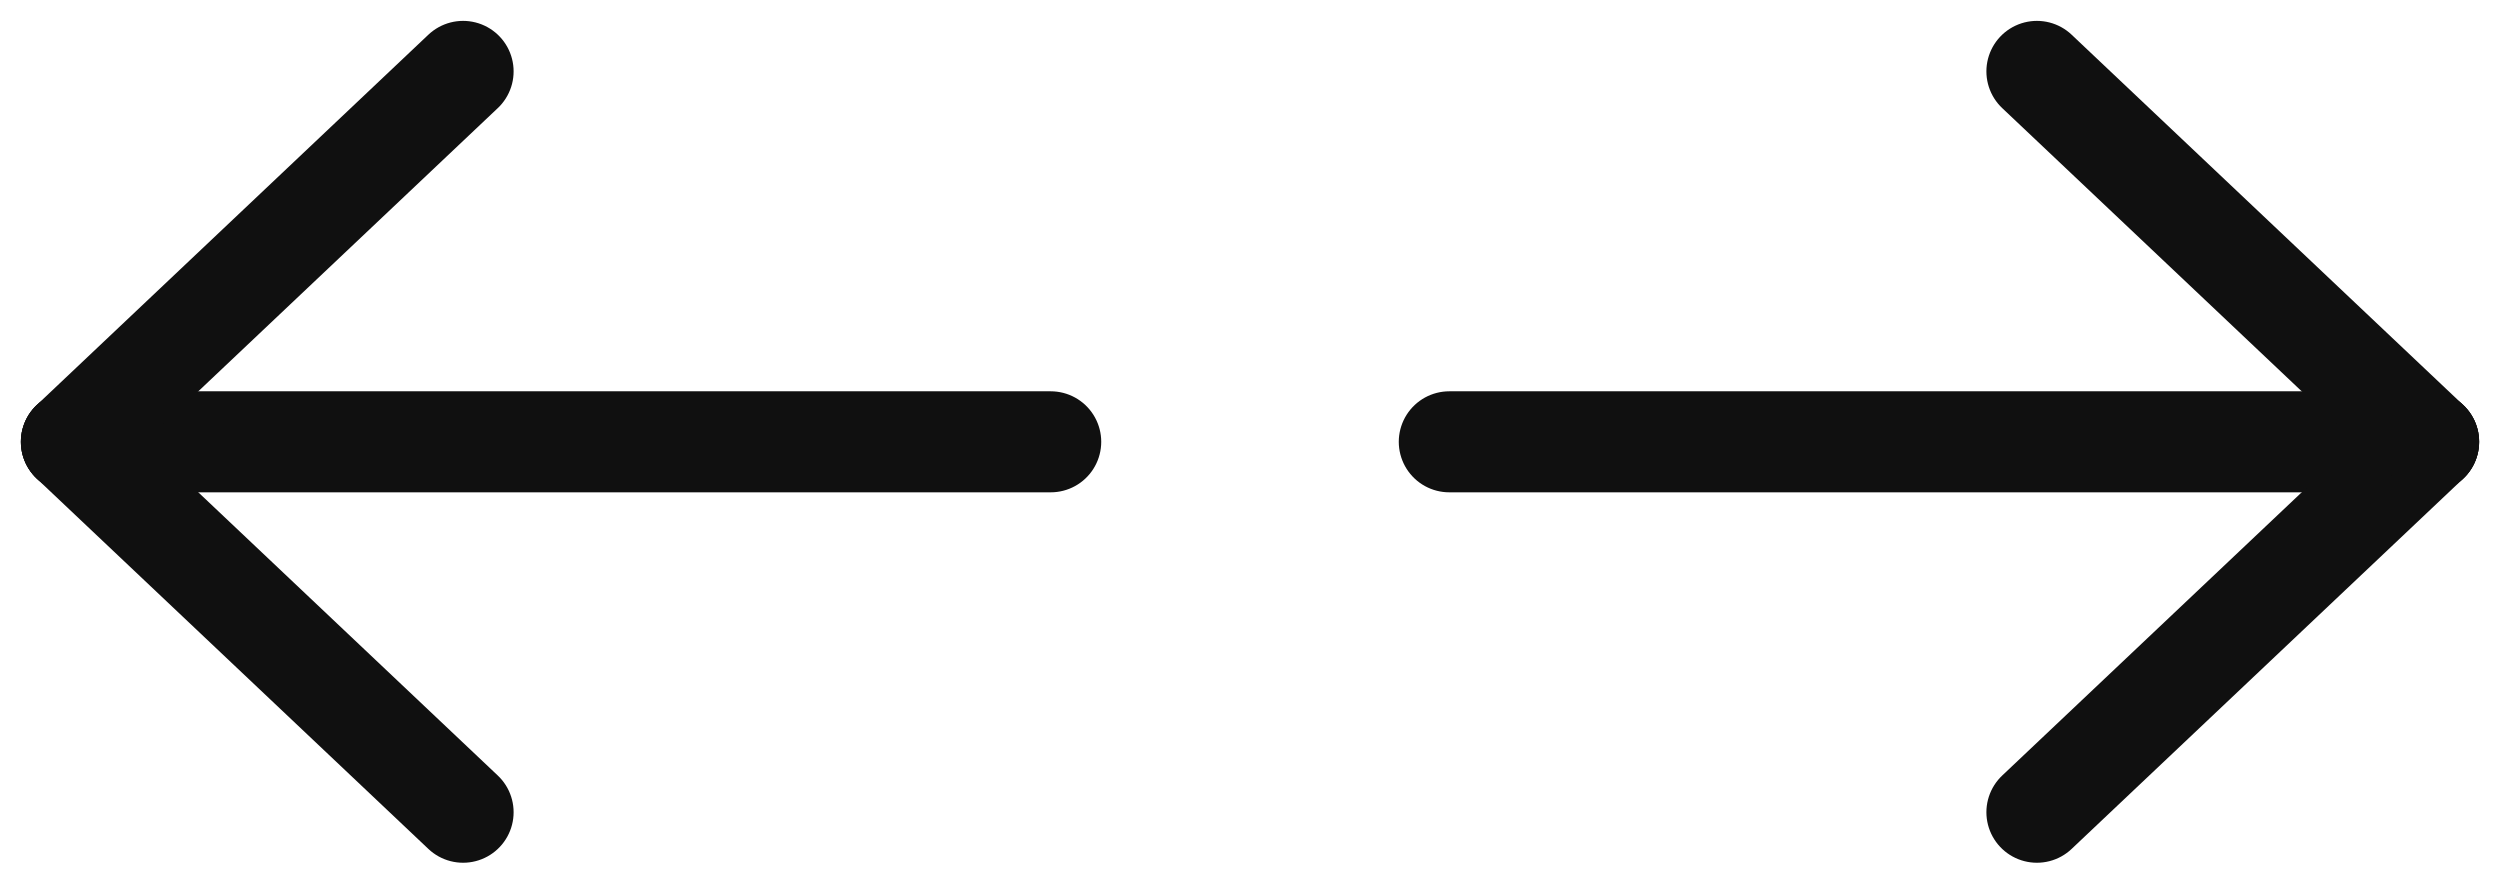
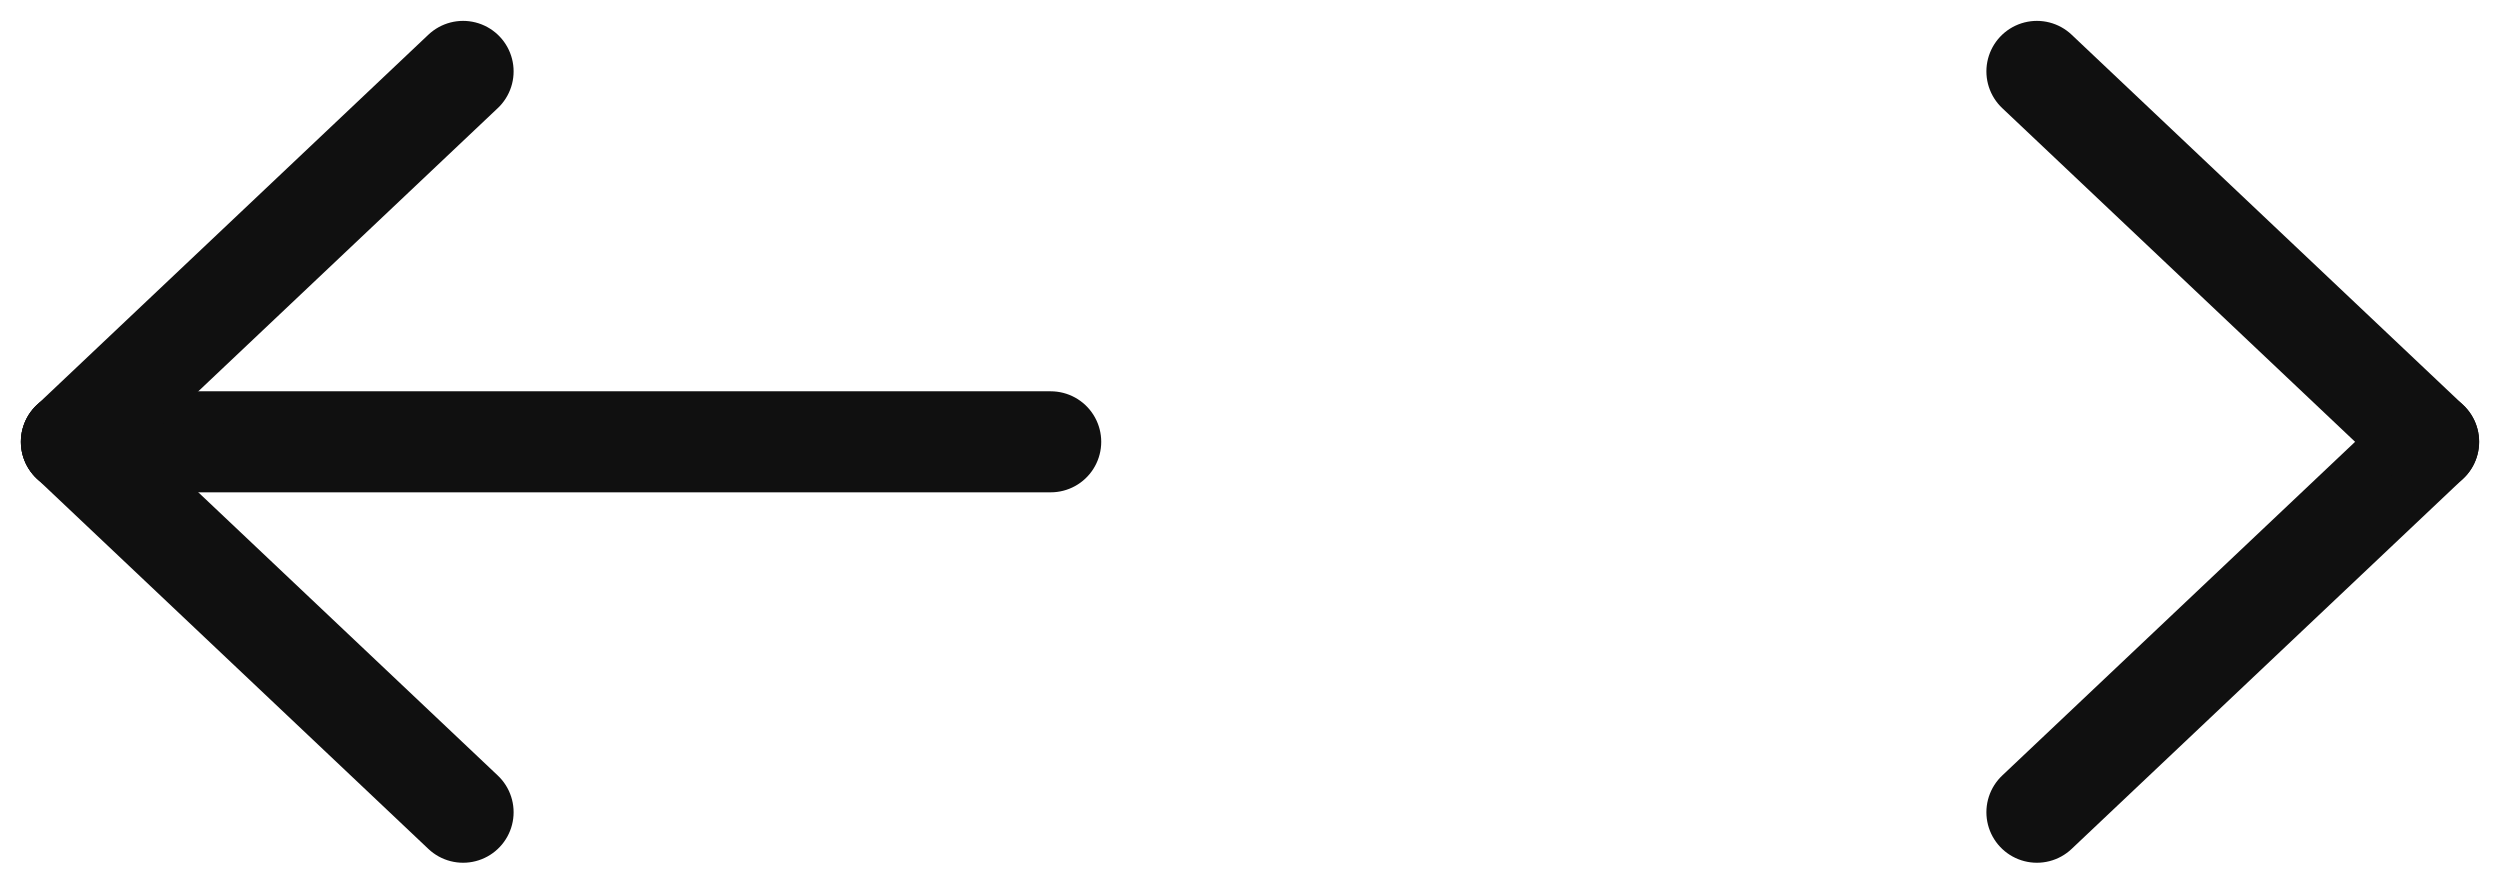
<svg xmlns="http://www.w3.org/2000/svg" width="37.12" height="13.121" viewBox="0 0 37.12 13.121">
  <g id="Ikona:_mejne_vrednosti_širina" data-name="Ikona: mejne vrednosti širina" transform="translate(-264.716 -2120.94)">
    <g id="Group_614" data-name="Group 614" transform="translate(286.235 2122)">
-       <path id="Path_2041" data-name="Path 2041" d="M18.541,12H4" transform="translate(-4 -6.5)" fill="none" stroke="#101010" stroke-linecap="round" stroke-linejoin="round" stroke-width="1.5" />
      <path id="Path_2042" data-name="Path 2042" d="M15.816,12,10,17.5" transform="translate(-1.275 -6.5)" fill="none" stroke="#101010" stroke-linecap="round" stroke-linejoin="round" stroke-width="1.5" />
      <path id="Path_2043" data-name="Path 2043" d="M15.816,13.5,10,8" transform="translate(-1.275 -8)" fill="none" stroke="#101010" stroke-linecap="round" stroke-linejoin="round" stroke-width="1.5" />
    </g>
    <g id="Group_621" data-name="Group 621" transform="translate(280.317 2133) rotate(180)">
      <path id="Path_2041-2" data-name="Path 2041" d="M14.541,0H0" transform="translate(0 5.5)" fill="none" stroke="#101010" stroke-linecap="round" stroke-linejoin="round" stroke-width="1.5" />
      <path id="Path_2042-2" data-name="Path 2042" d="M5.816,0,0,5.5" transform="translate(8.725 5.5)" fill="none" stroke="#101010" stroke-linecap="round" stroke-linejoin="round" stroke-width="1.5" />
      <path id="Path_2043-2" data-name="Path 2043" d="M5.816,5.5,0,0" transform="translate(8.725)" fill="none" stroke="#101010" stroke-linecap="round" stroke-linejoin="round" stroke-width="1.5" />
    </g>
  </g>
</svg>